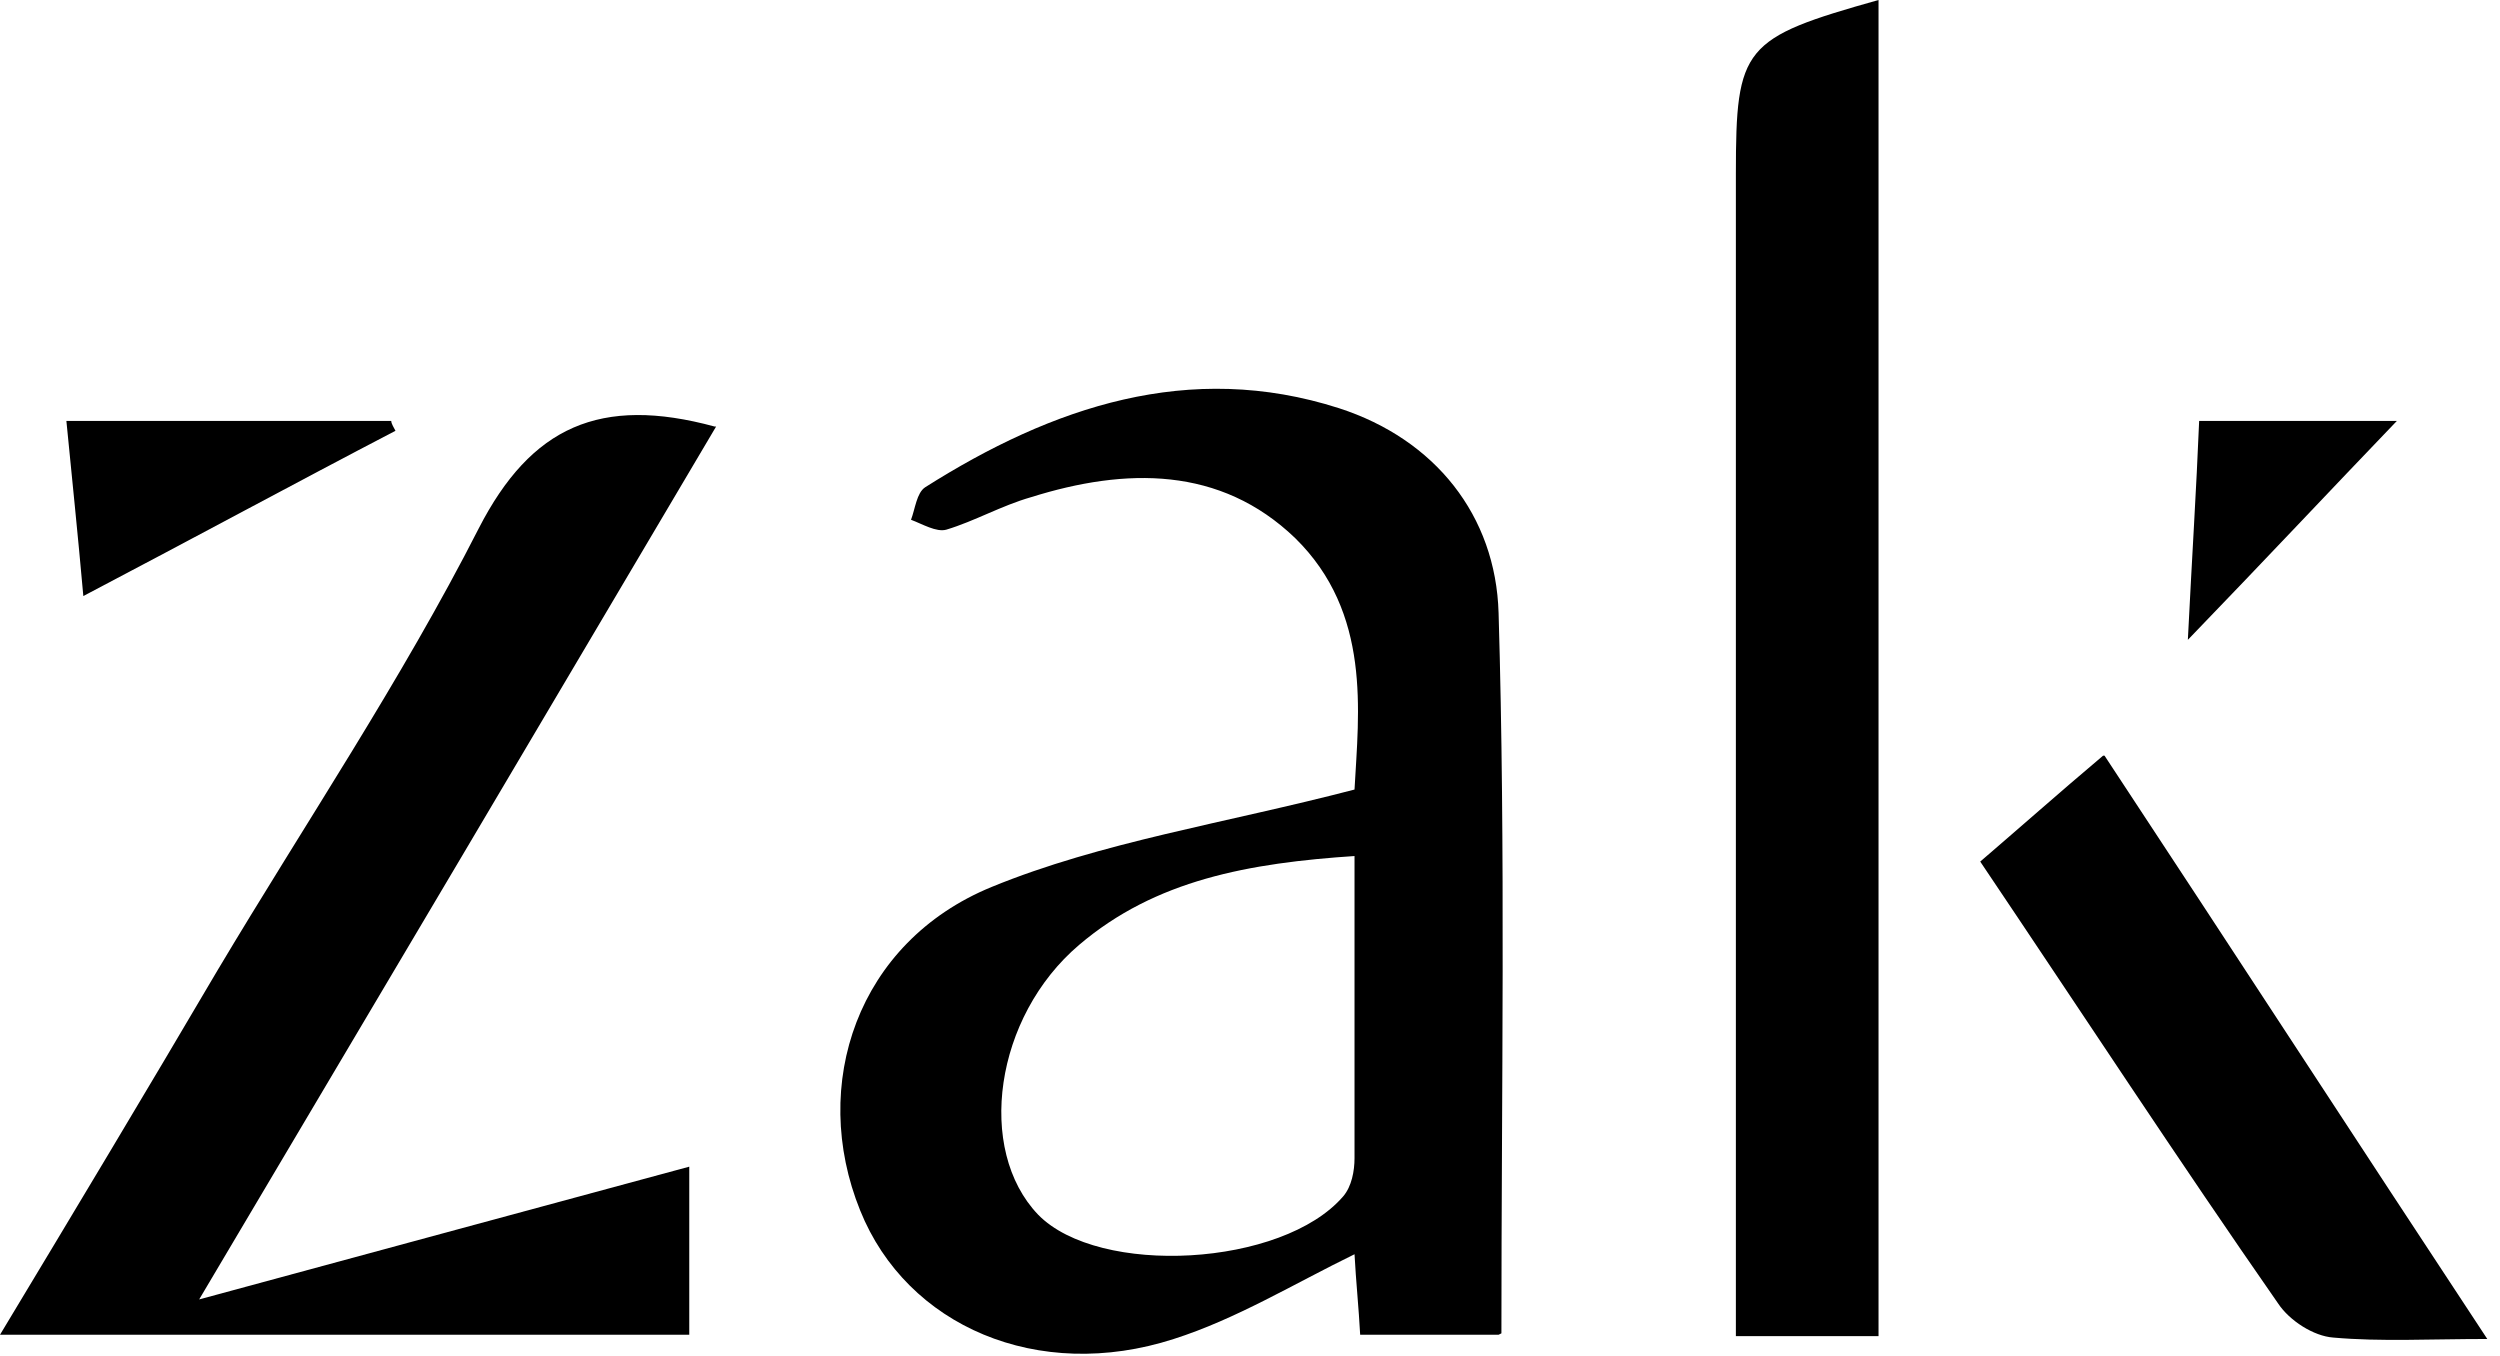
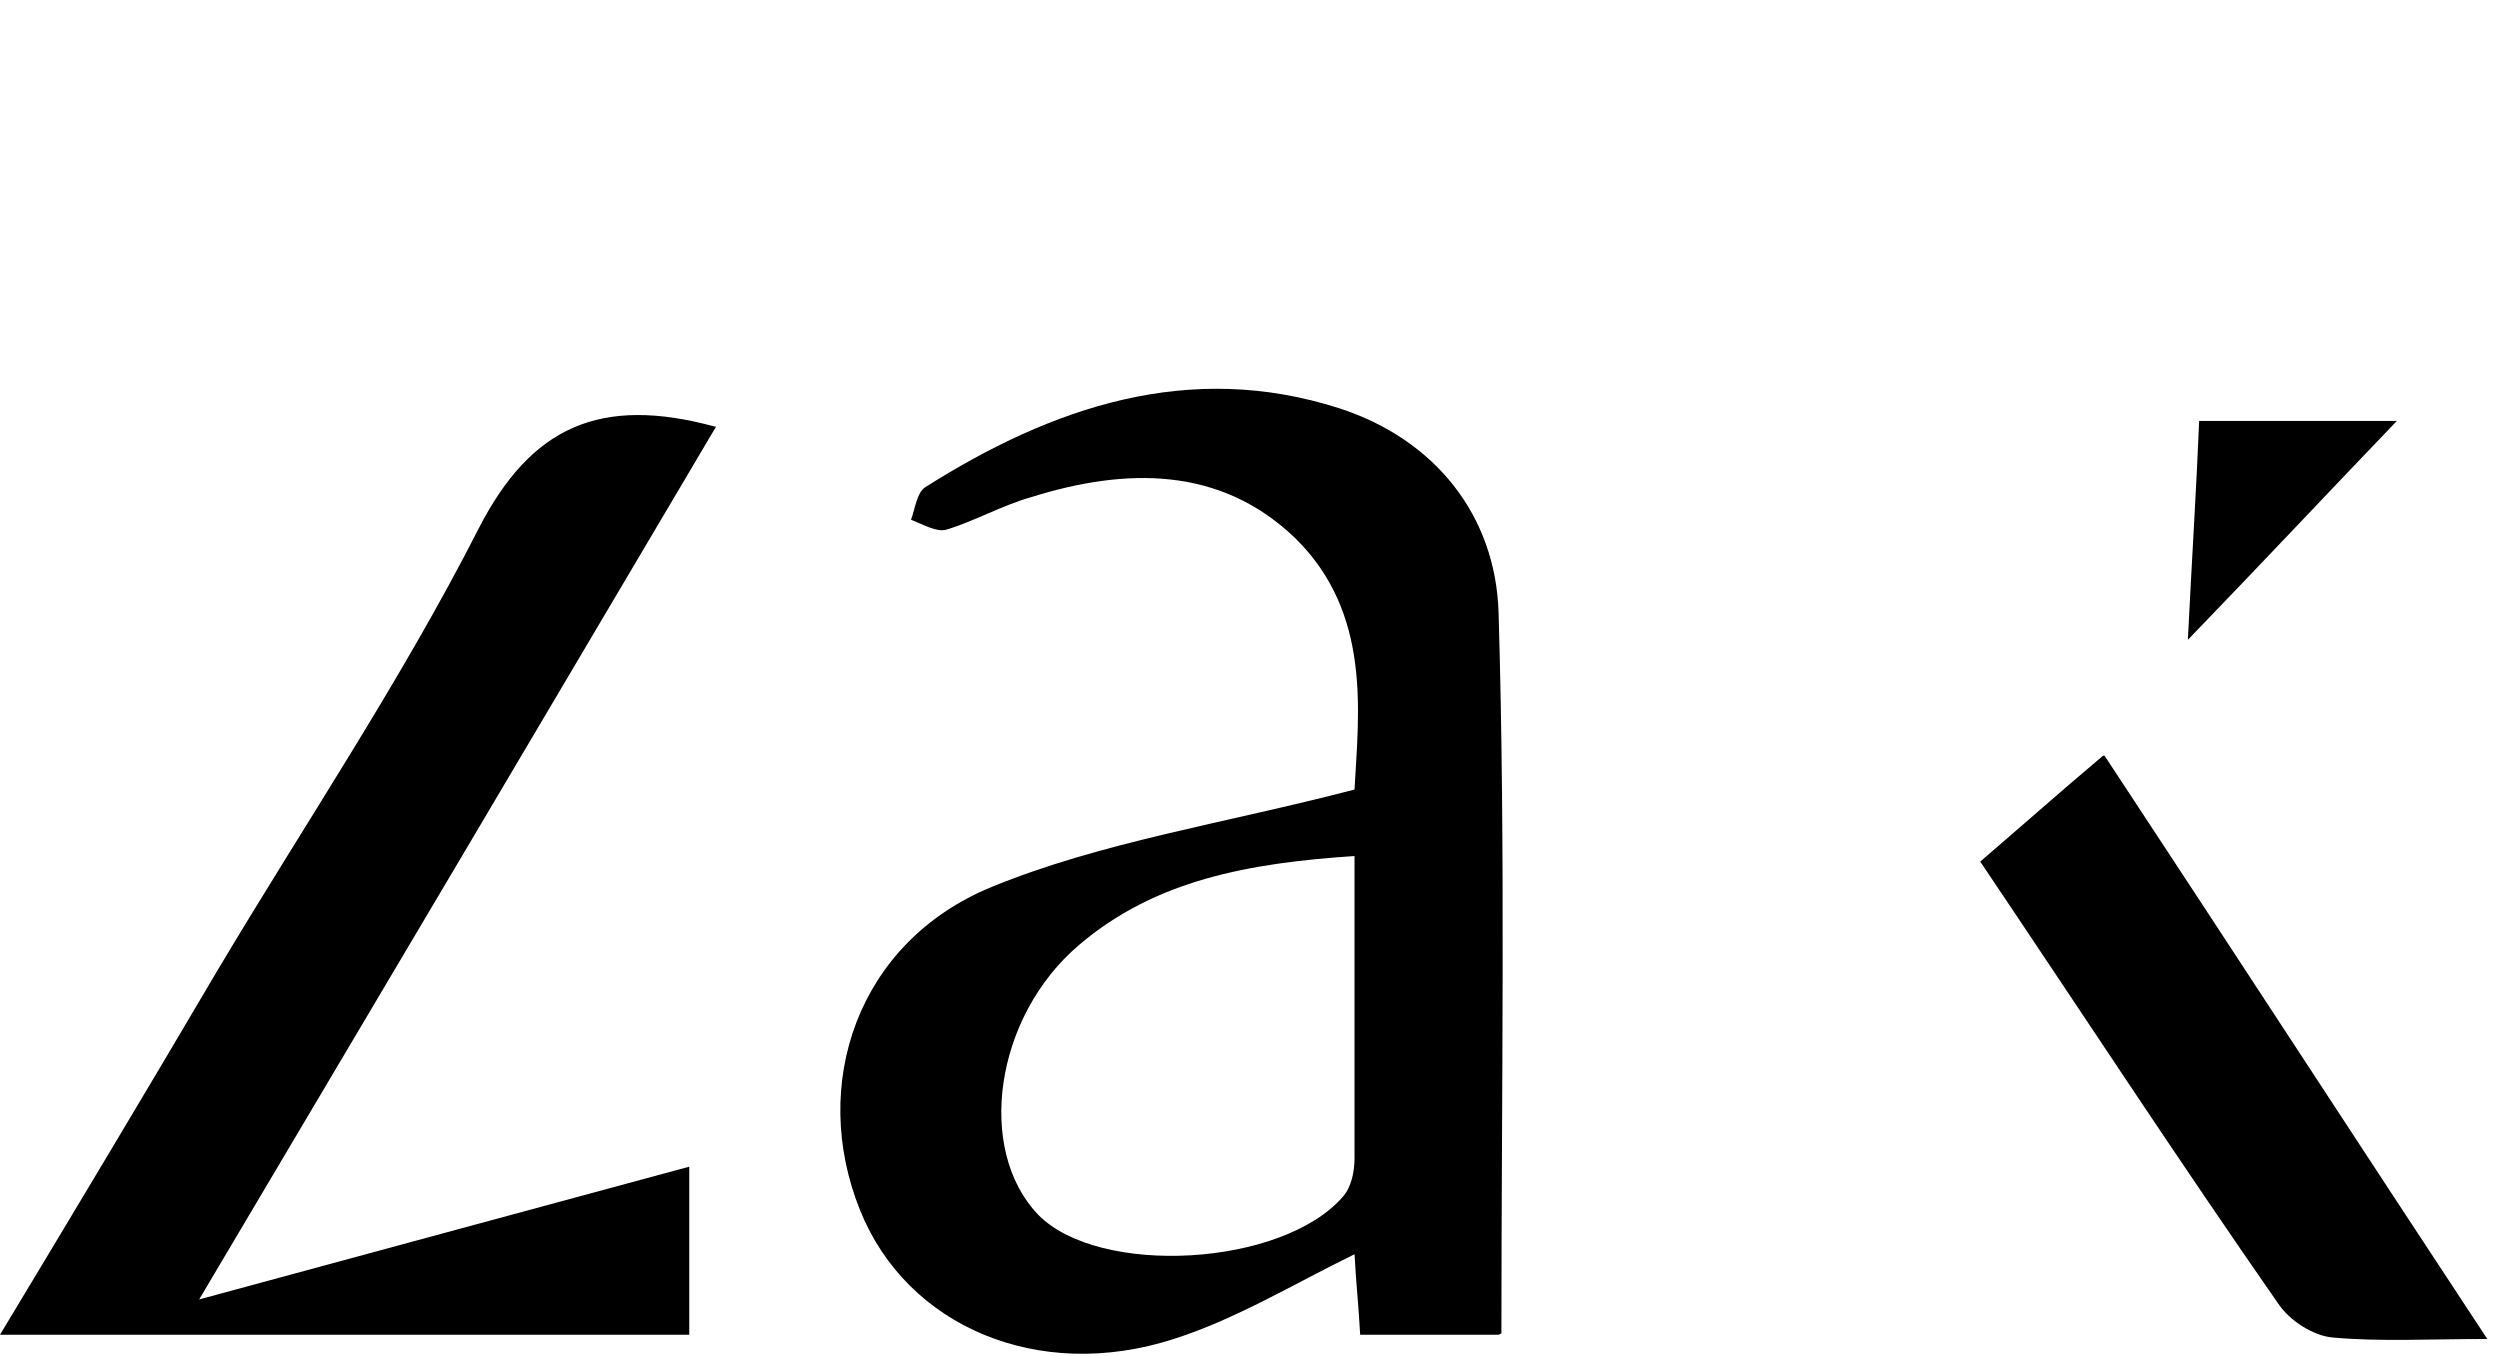
<svg xmlns="http://www.w3.org/2000/svg" width="177" height="96" viewBox="0 0 177 96" fill="none">
  <g clip-path="url(#clip0_913_2)">
    <path d="M106.1 94.5H96.3C96.2 92.6 96 90.7 95.9 88.8C91.6 90.9 87.5 93.4 83.1 94.8C73.5 97.9 64.2 93.9 60.9 85.7C57.3 76.8 60.7 66.7 70.2 62.8C78 59.6 86.7 58.3 95.9 55.9C96.2 50.4 97.1 43.4 91.7 38.1C86.4 33 79.7 33.1 73 35.2C70.9 35.8 69 36.9 67 37.5C66.3 37.7 65.3 37.1 64.5 36.8C64.8 36 64.9 34.9 65.5 34.5C74.5 28.8 84.2 25.5 94.8 28.9C101.6 31.1 105.9 36.5 106.1 43.4C106.6 60.3 106.3 77.2 106.3 94.4L106.1 94.5ZM96 60.6C88.4 61.1 81.8 62.3 76.4 66.9C70.4 72 69.1 81.4 73.5 86C77.8 90.4 90.8 89.7 95.1 84.7C95.7 84 95.9 82.9 95.9 82C95.9 75.1 95.9 68.1 95.9 60.6H96Z" fill="black" />
    <path d="M50.7 30.2C38.7 50.5 26.8 70.6 14.1 92C26.3 88.7 37.3 85.7 48.8 82.6V94.5H0C5.3 85.7 10.4 77.2 15.4 68.7C21.6 58.3 28.4 48.2 33.9 37.4C37.6 30.2 42.5 28 50.6 30.2H50.7Z" fill="black" />
-     <path d="M133 94.6H122.9V89.2C122.9 63.6 122.9 37.9 122.9 12.3C122.9 3.3 123.4 2.7 133 0V94.6Z" fill="black" />
    <path d="M149 53.5C158.1 67.3 166.8 80.7 176.1 94.8C172 94.8 168.6 95 165.2 94.7C163.8 94.6 162.1 93.5 161.3 92.3C154.2 82.1 147.4 71.7 140.2 61C143 58.6 145.7 56.2 148.9 53.5H149Z" fill="black" />
-     <path d="M5.9 42.2C5.5 37.7 5.1 33.9 4.7 29.8H27.7C27.7 30 27.9 30.3 28 30.5C20.9 34.2 13.9 38 5.9 42.2Z" fill="black" />
    <path d="M169.7 29.8C164.9 34.8 160.5 39.5 154.9 45.3C155.2 39.3 155.5 34.7 155.7 29.8H169.6H169.7Z" fill="black" />
  </g>
  <defs>
    <clipPath id="clip0_913_2">
      <rect width="176.2" height="95.9" fill="white" />
    </clipPath>
  </defs>
</svg>